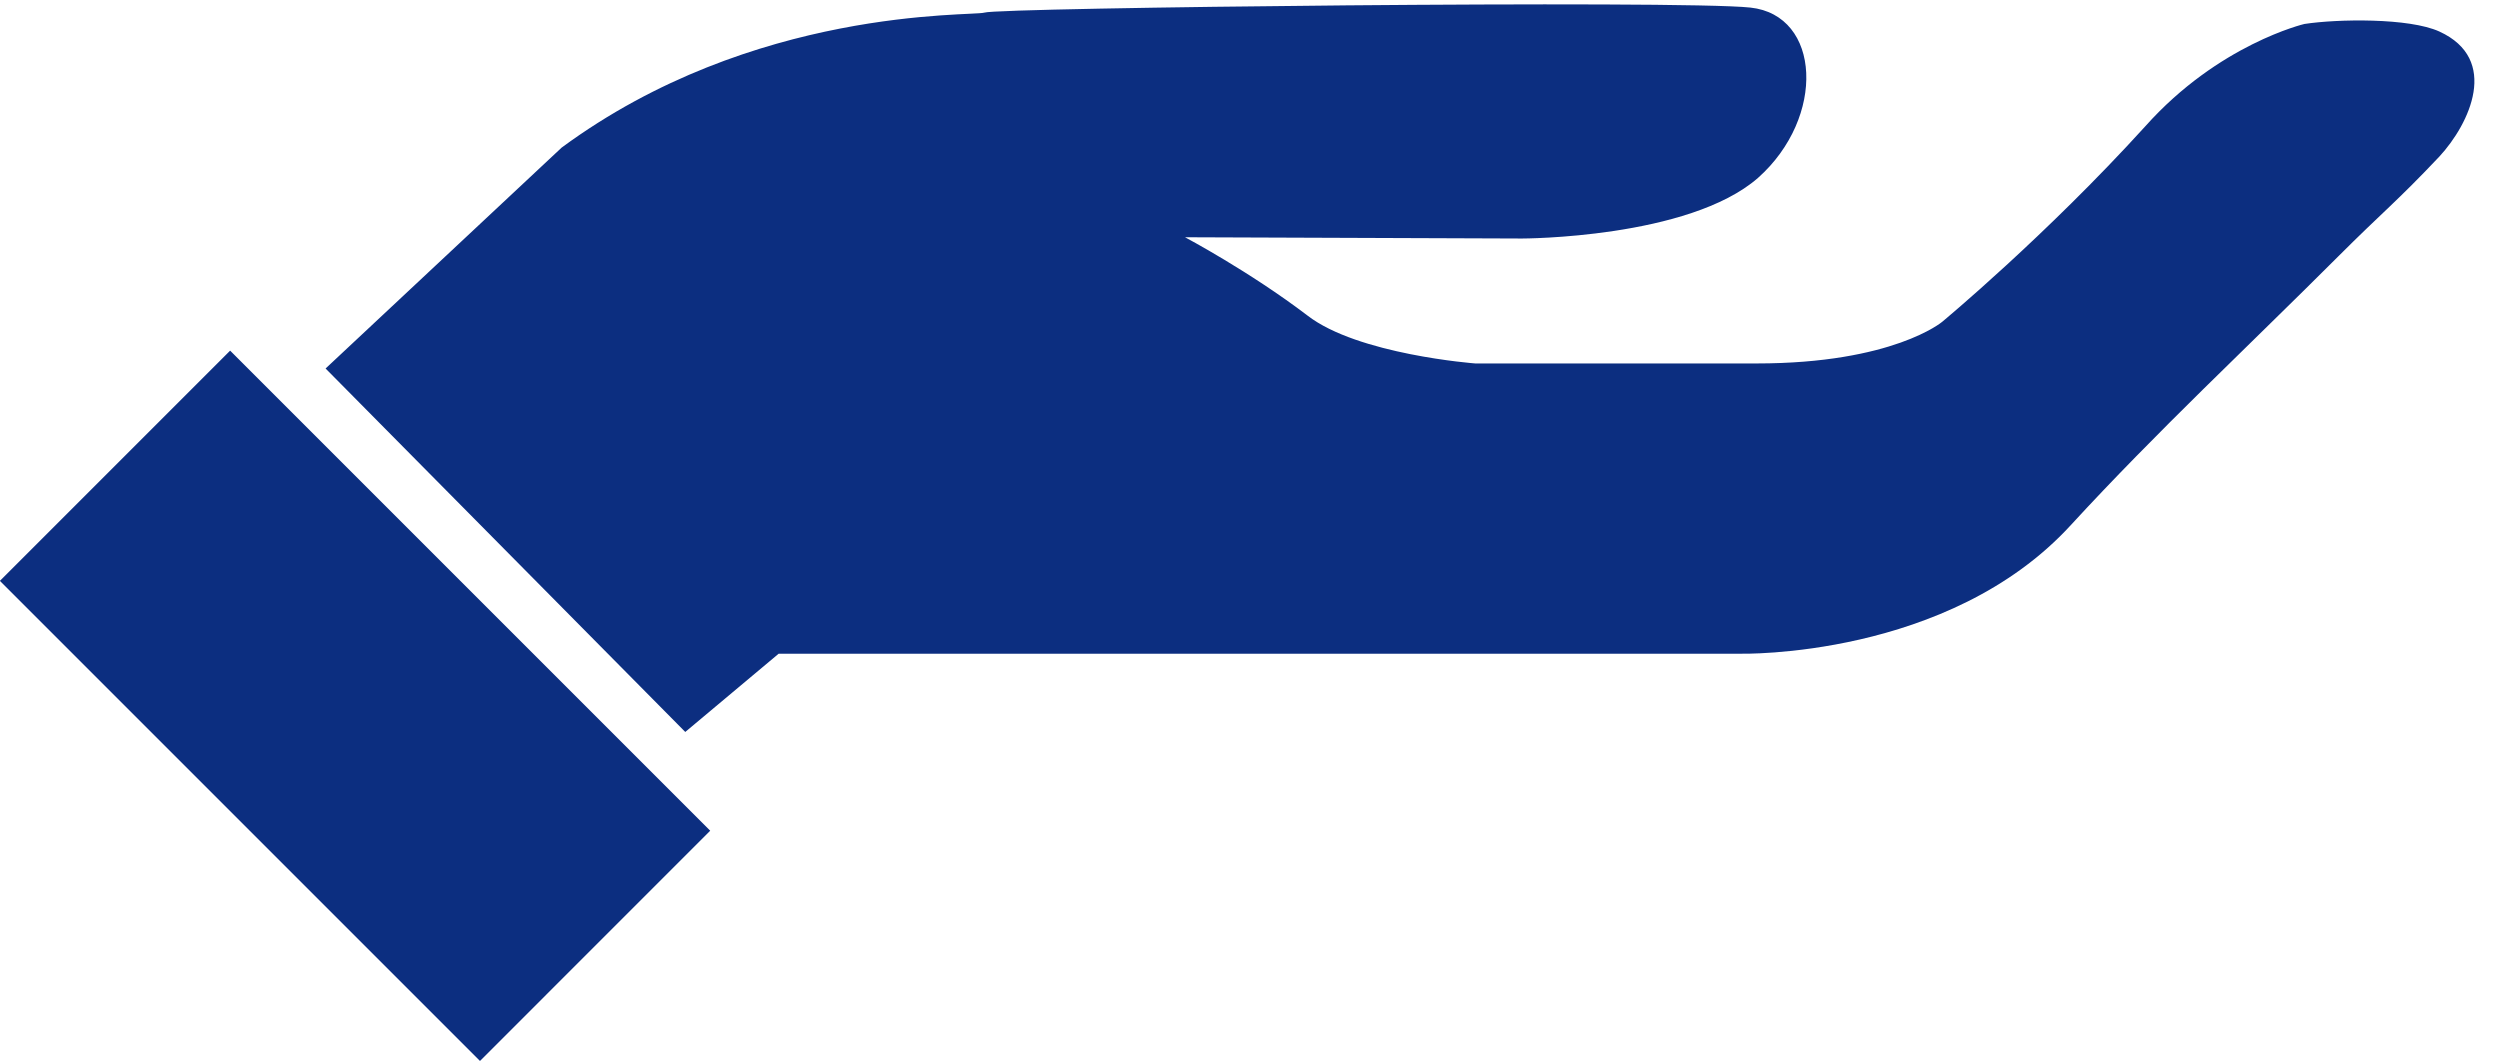
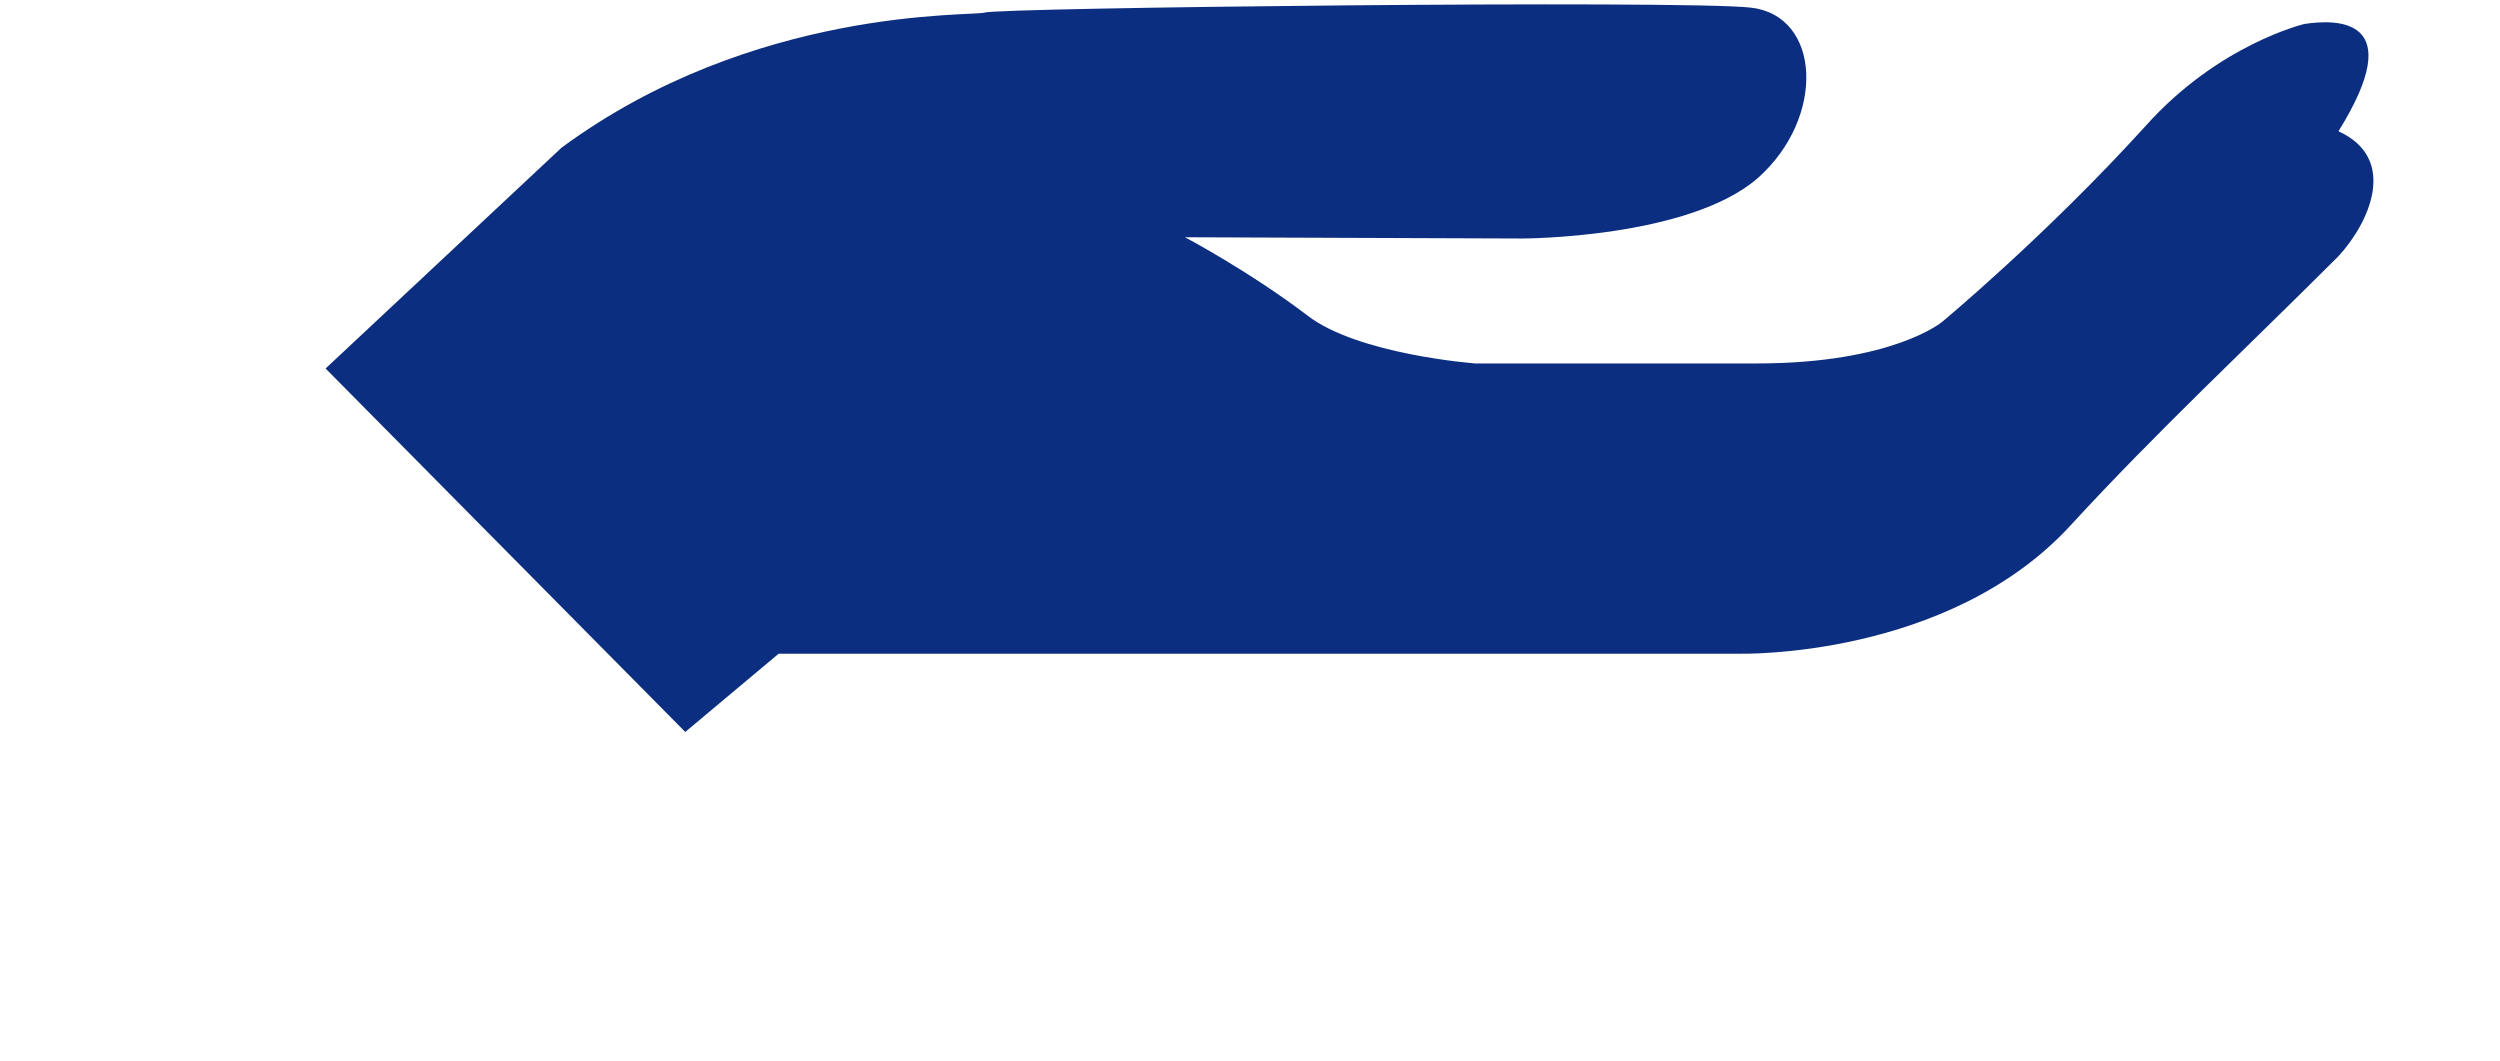
<svg xmlns="http://www.w3.org/2000/svg" fill="#0c2e80" height="84.1" preserveAspectRatio="xMidYMid meet" version="1" viewBox="-0.0 -0.4 198.1 84.1" width="198.1" zoomAndPan="magnify">
  <g id="change1_1">
-     <path d="M182.6,1.5c0,0-6.8,1.6-12.6,8.1c-7.9,8.7-16.1,15.5-16.1,15.5s-3.9,3.3-14.7,3.3h-22.3 c0,0-9.3-0.7-13.3-3.8c-4.6-3.5-9.7-6.2-9.7-6.2l26.7,0.1c0,0,13.2,0,18.7-4.8c5.4-4.8,5-12.9-0.6-13.5c-5.5-0.6-59.7,0-60.7,0.4 c-1,0.3-18.3-0.5-33.5,10.7L25.8,28.8c-0.3-0.3,28.5,28.8,28.5,28.8l7.4-6.2h76.2c0,0,16.5,0.4,26.2-10.2 c6.8-7.4,14.1-14.2,21.2-21.3c3.5-3.5,4.6-4.3,8-7.9c2.4-2.6,4.8-7.7,0-9.9C190.9,1,185.2,1.1,182.6,1.5z" />
-     <path d="M15.2 28.6H41V82.4H15.2z" transform="rotate(-45.001 28.15 55.473)" />
+     <path d="M182.6,1.5c0,0-6.8,1.6-12.6,8.1c-7.9,8.7-16.1,15.5-16.1,15.5s-3.9,3.3-14.7,3.3h-22.3 c0,0-9.3-0.7-13.3-3.8c-4.6-3.5-9.7-6.2-9.7-6.2l26.7,0.1c0,0,13.2,0,18.7-4.8c5.4-4.8,5-12.9-0.6-13.5c-5.5-0.6-59.7,0-60.7,0.4 c-1,0.3-18.3-0.5-33.5,10.7L25.8,28.8c-0.3-0.3,28.5,28.8,28.5,28.8l7.4-6.2h76.2c0,0,16.5,0.4,26.2-10.2 c6.8-7.4,14.1-14.2,21.2-21.3c2.4-2.6,4.8-7.7,0-9.9C190.9,1,185.2,1.1,182.6,1.5z" />
  </g>
</svg>